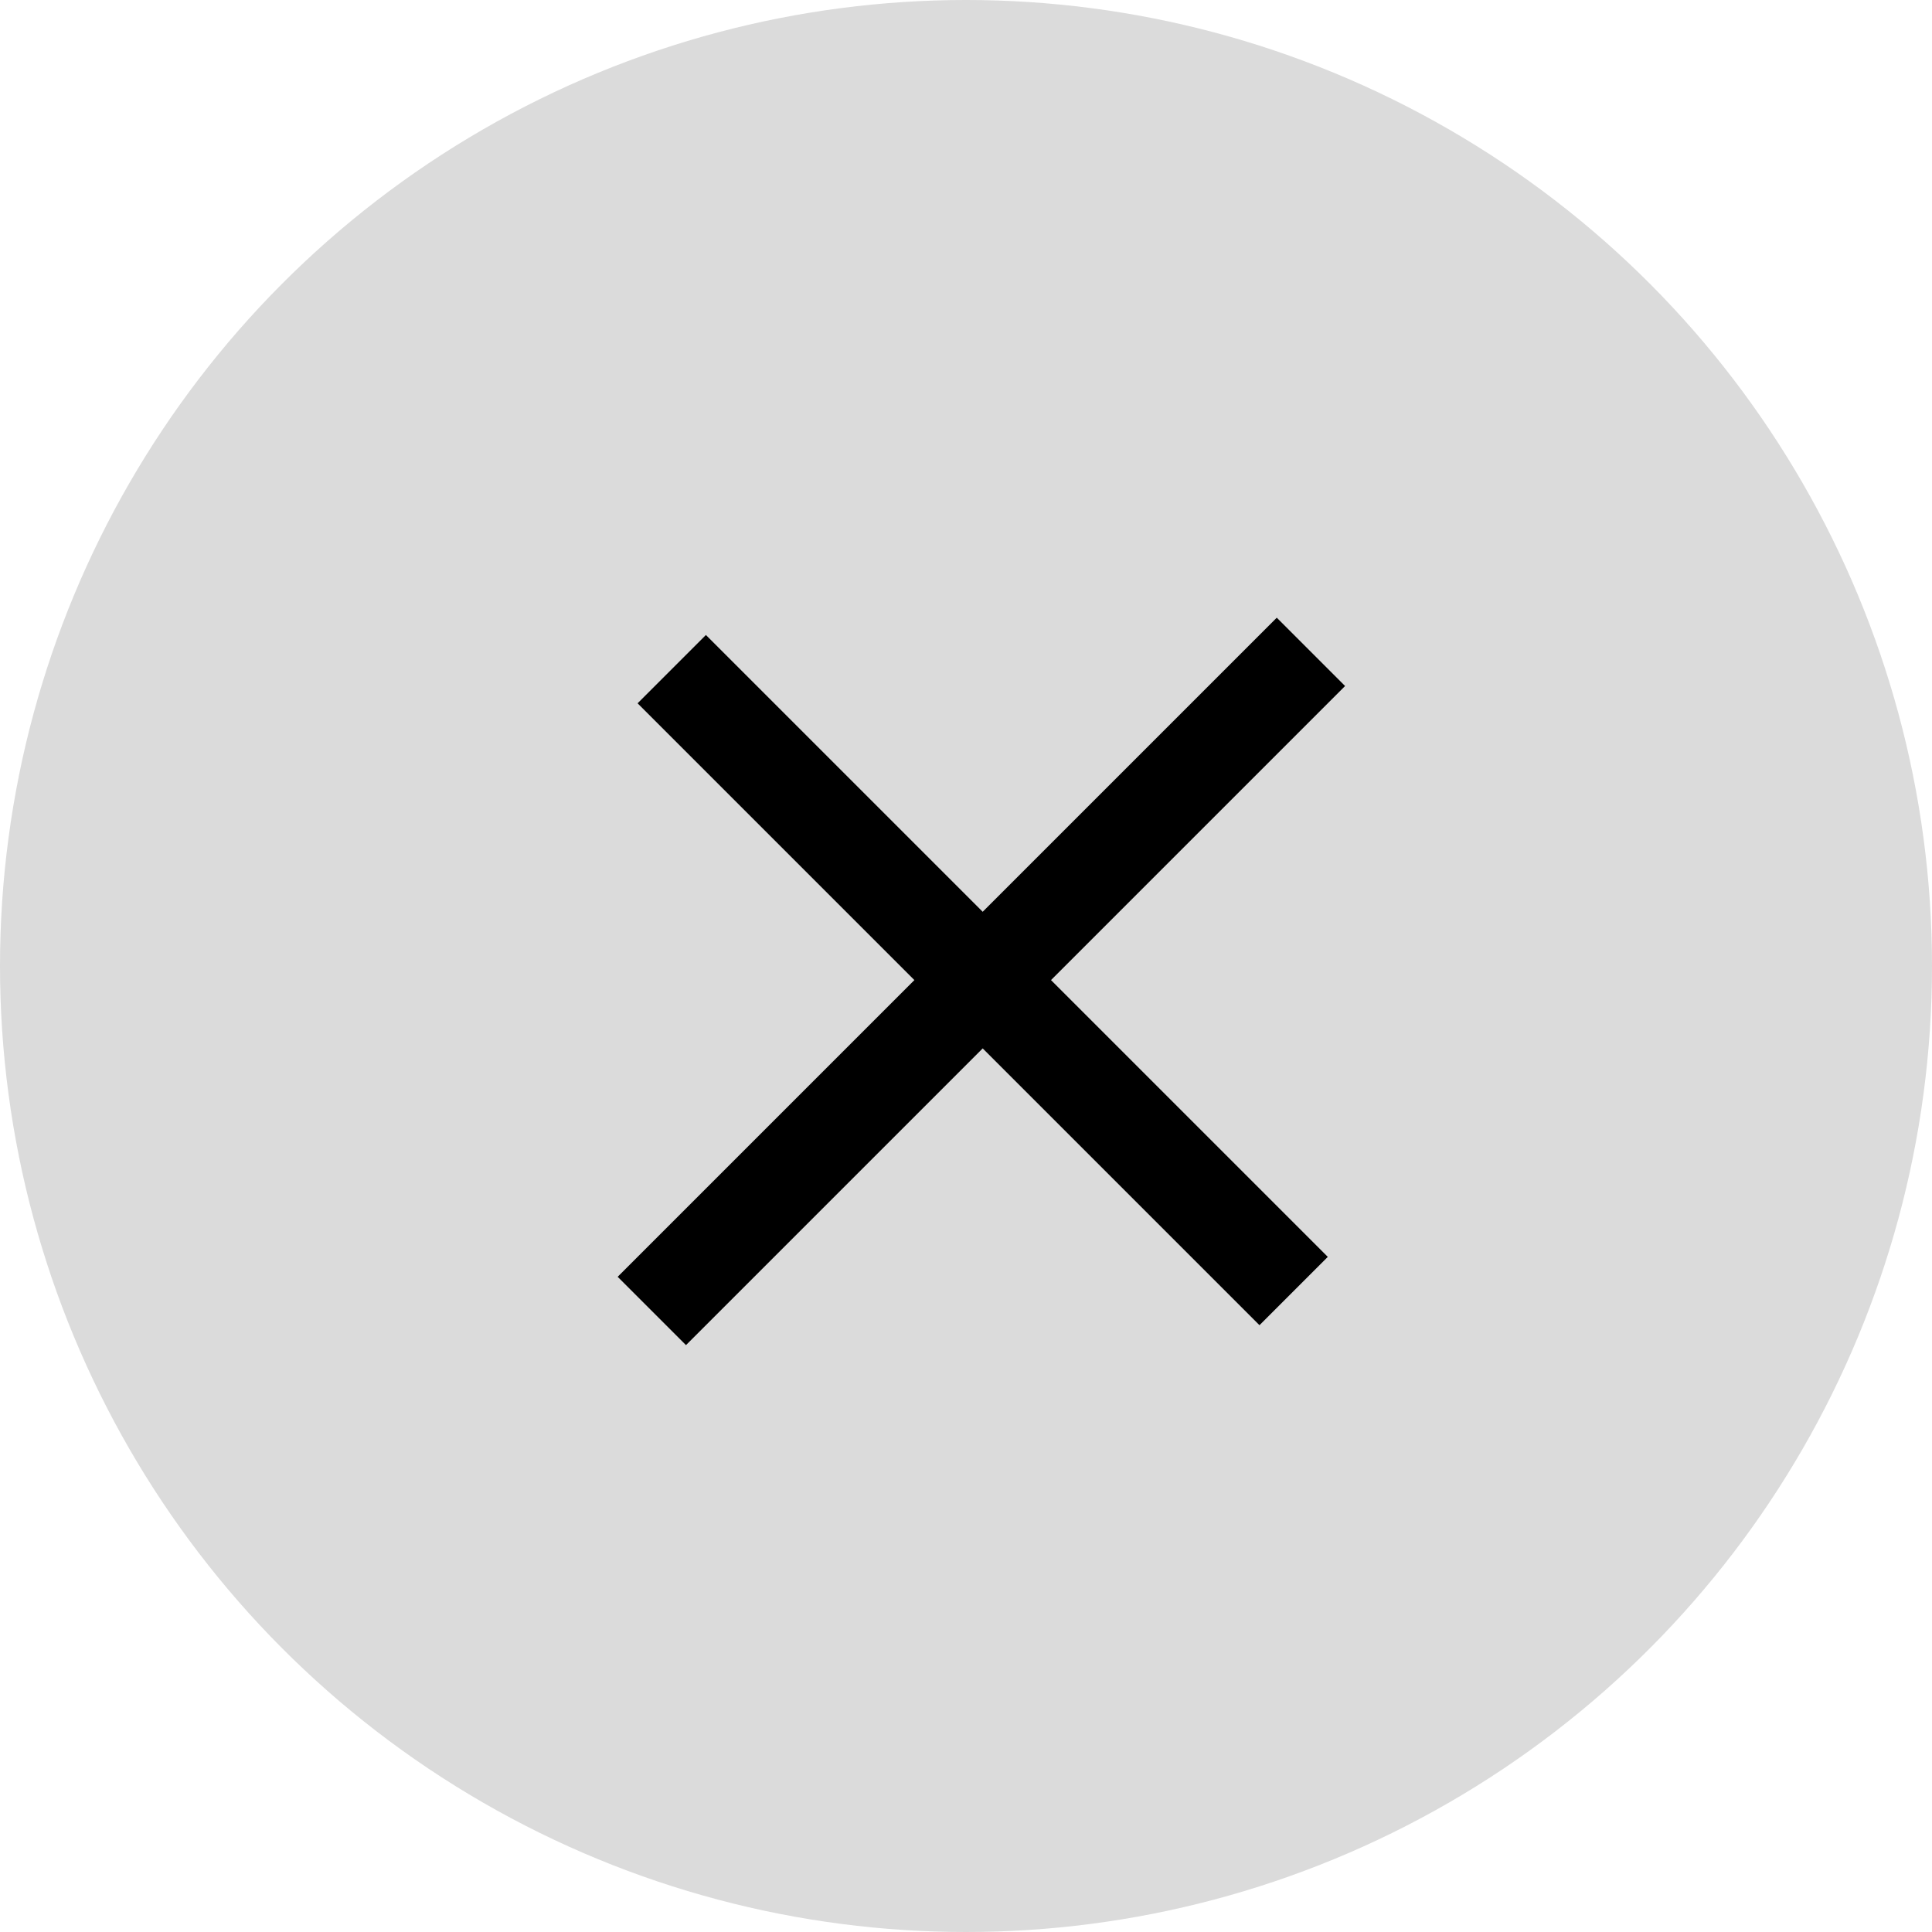
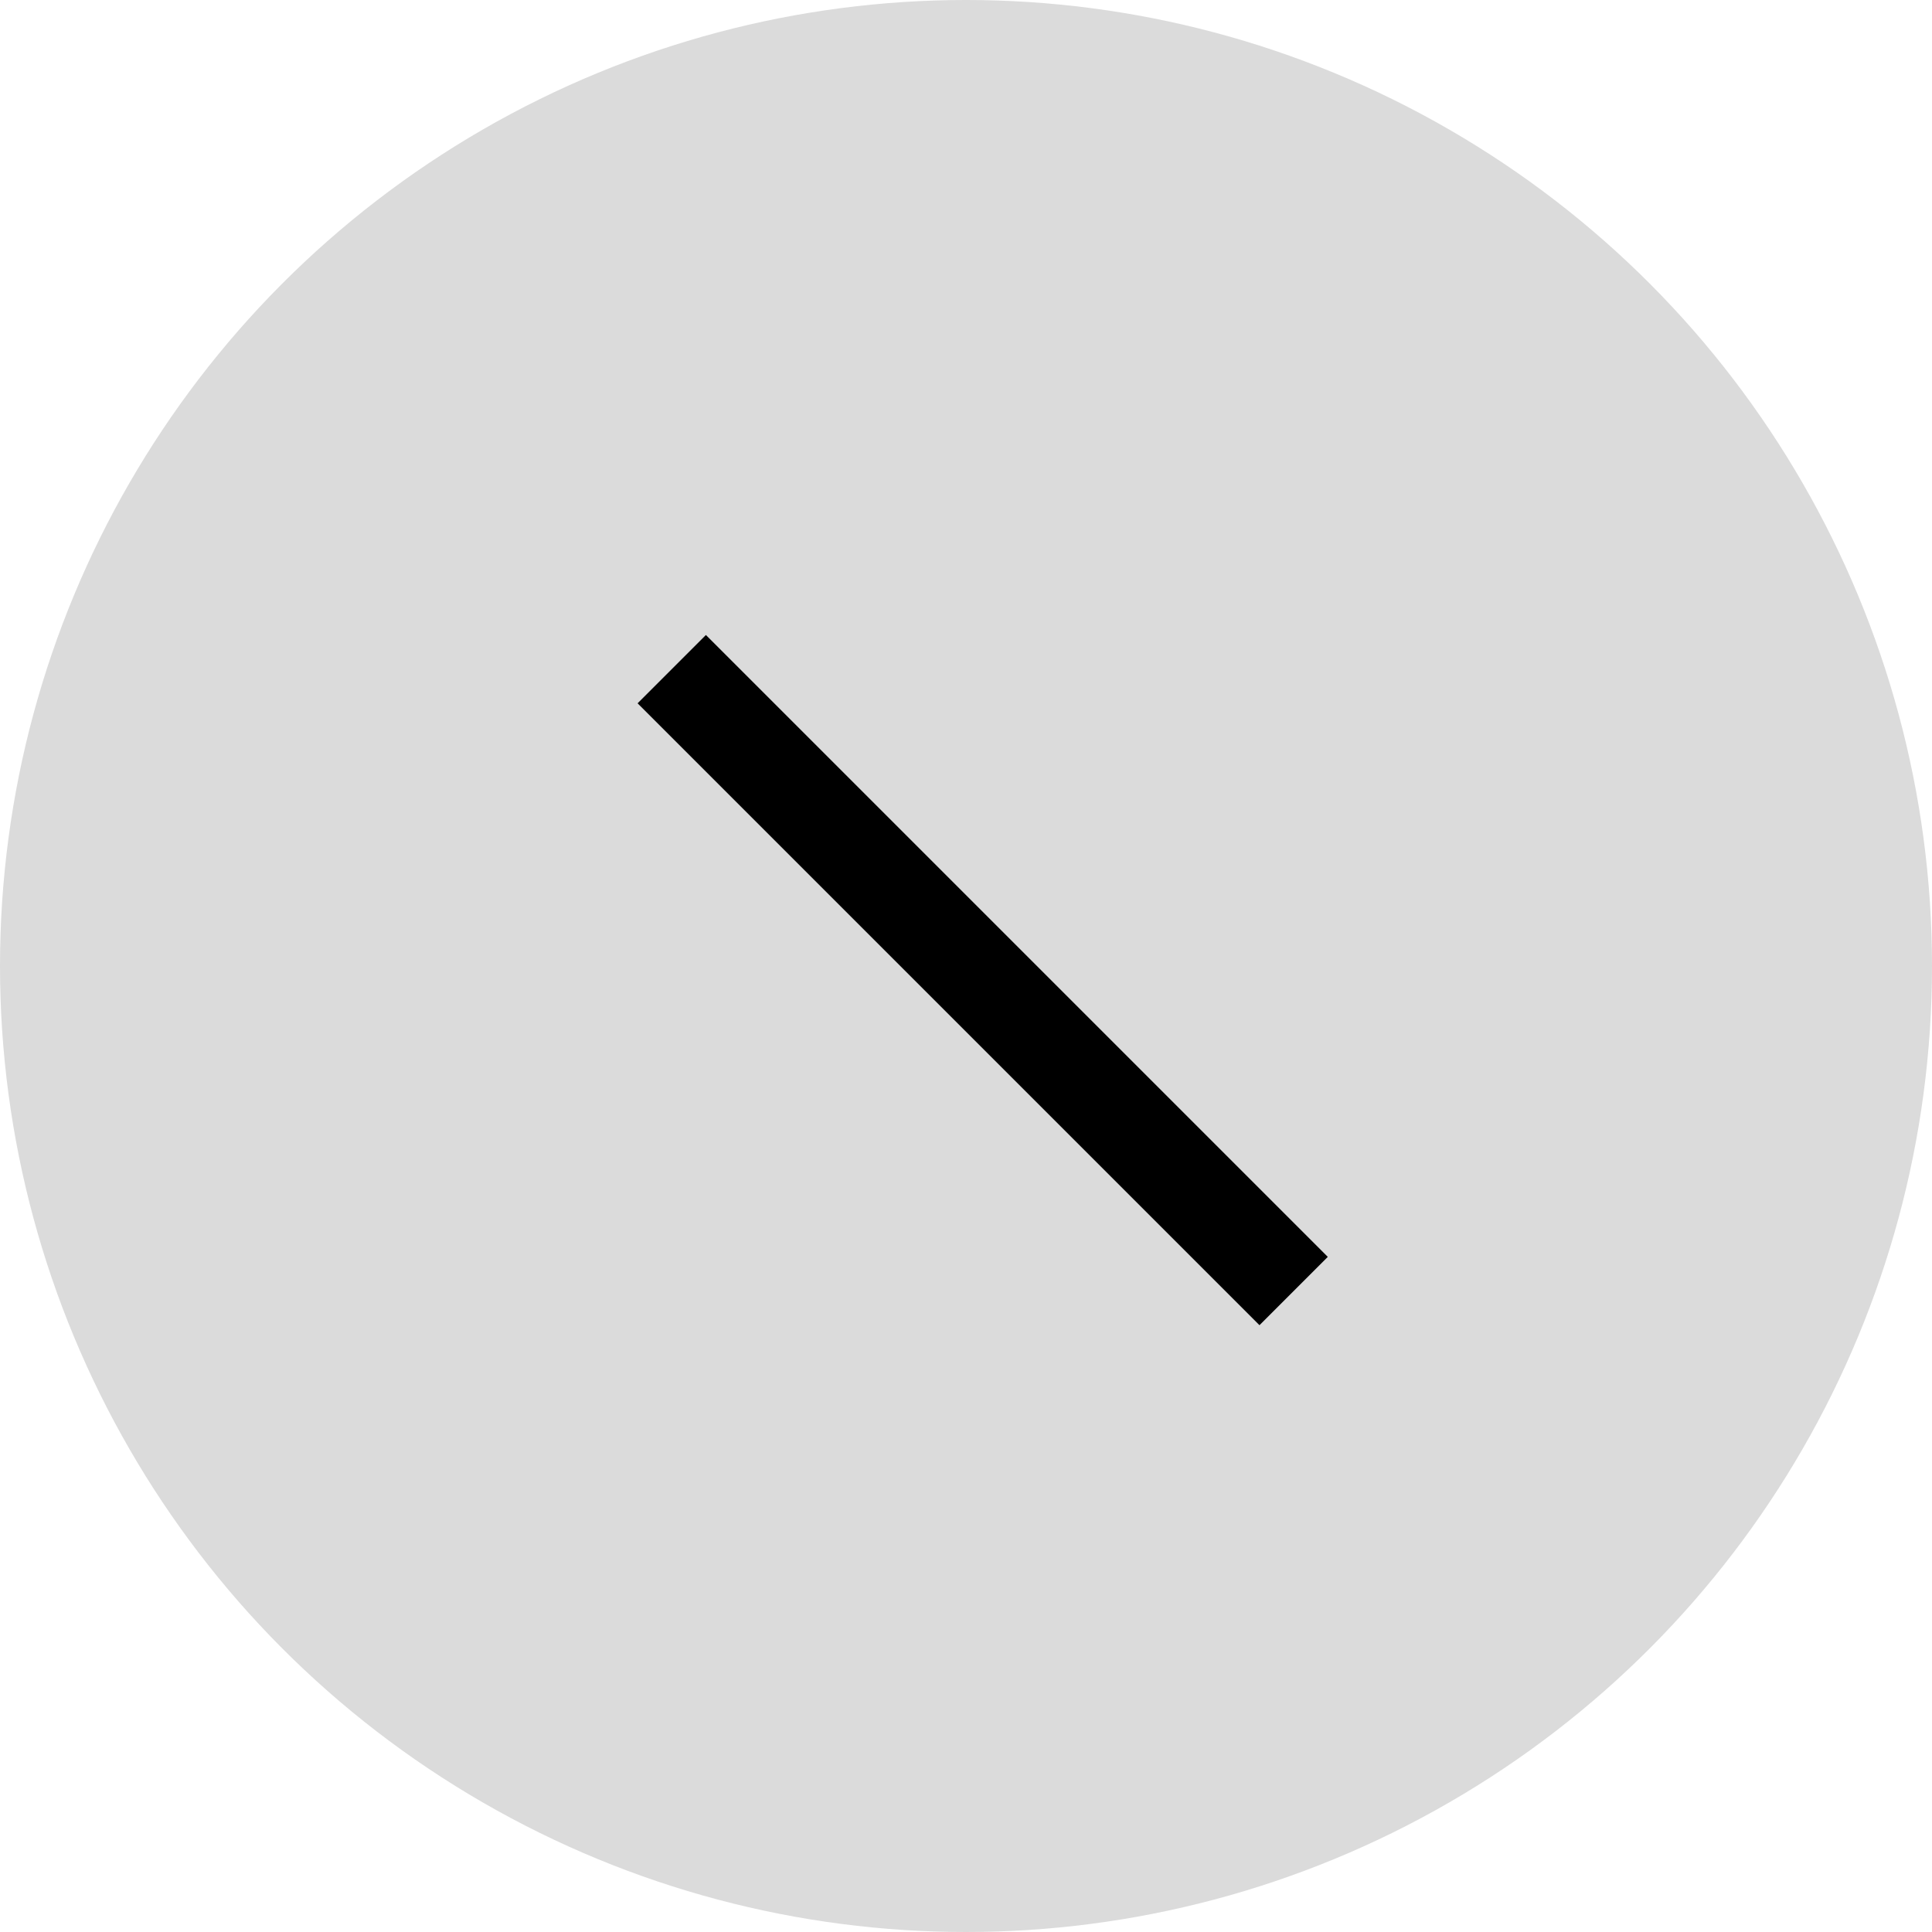
<svg xmlns="http://www.w3.org/2000/svg" width="60" height="60" viewBox="0 0 60 60">
  <g id="botann_close" transform="translate(-1587.556 -85.555)">
    <circle id="楕円形_1" data-name="楕円形 1" cx="30" cy="30" r="30" transform="translate(1587.556 85.555)" fill="#dbdbdb" />
    <g id="グループ_570502" data-name="グループ 570502">
      <line id="線_17" data-name="線 17" x2="19.313" y2="19.313" transform="translate(1608.418 106.336)" fill="none" stroke="#000" stroke-width="3" />
-       <line id="線_18" data-name="線 18" x2="20.469" y2="20.469" transform="translate(1628.268 105.799) rotate(90)" fill="none" stroke="#000" stroke-width="3" />
    </g>
  </g>
</svg>